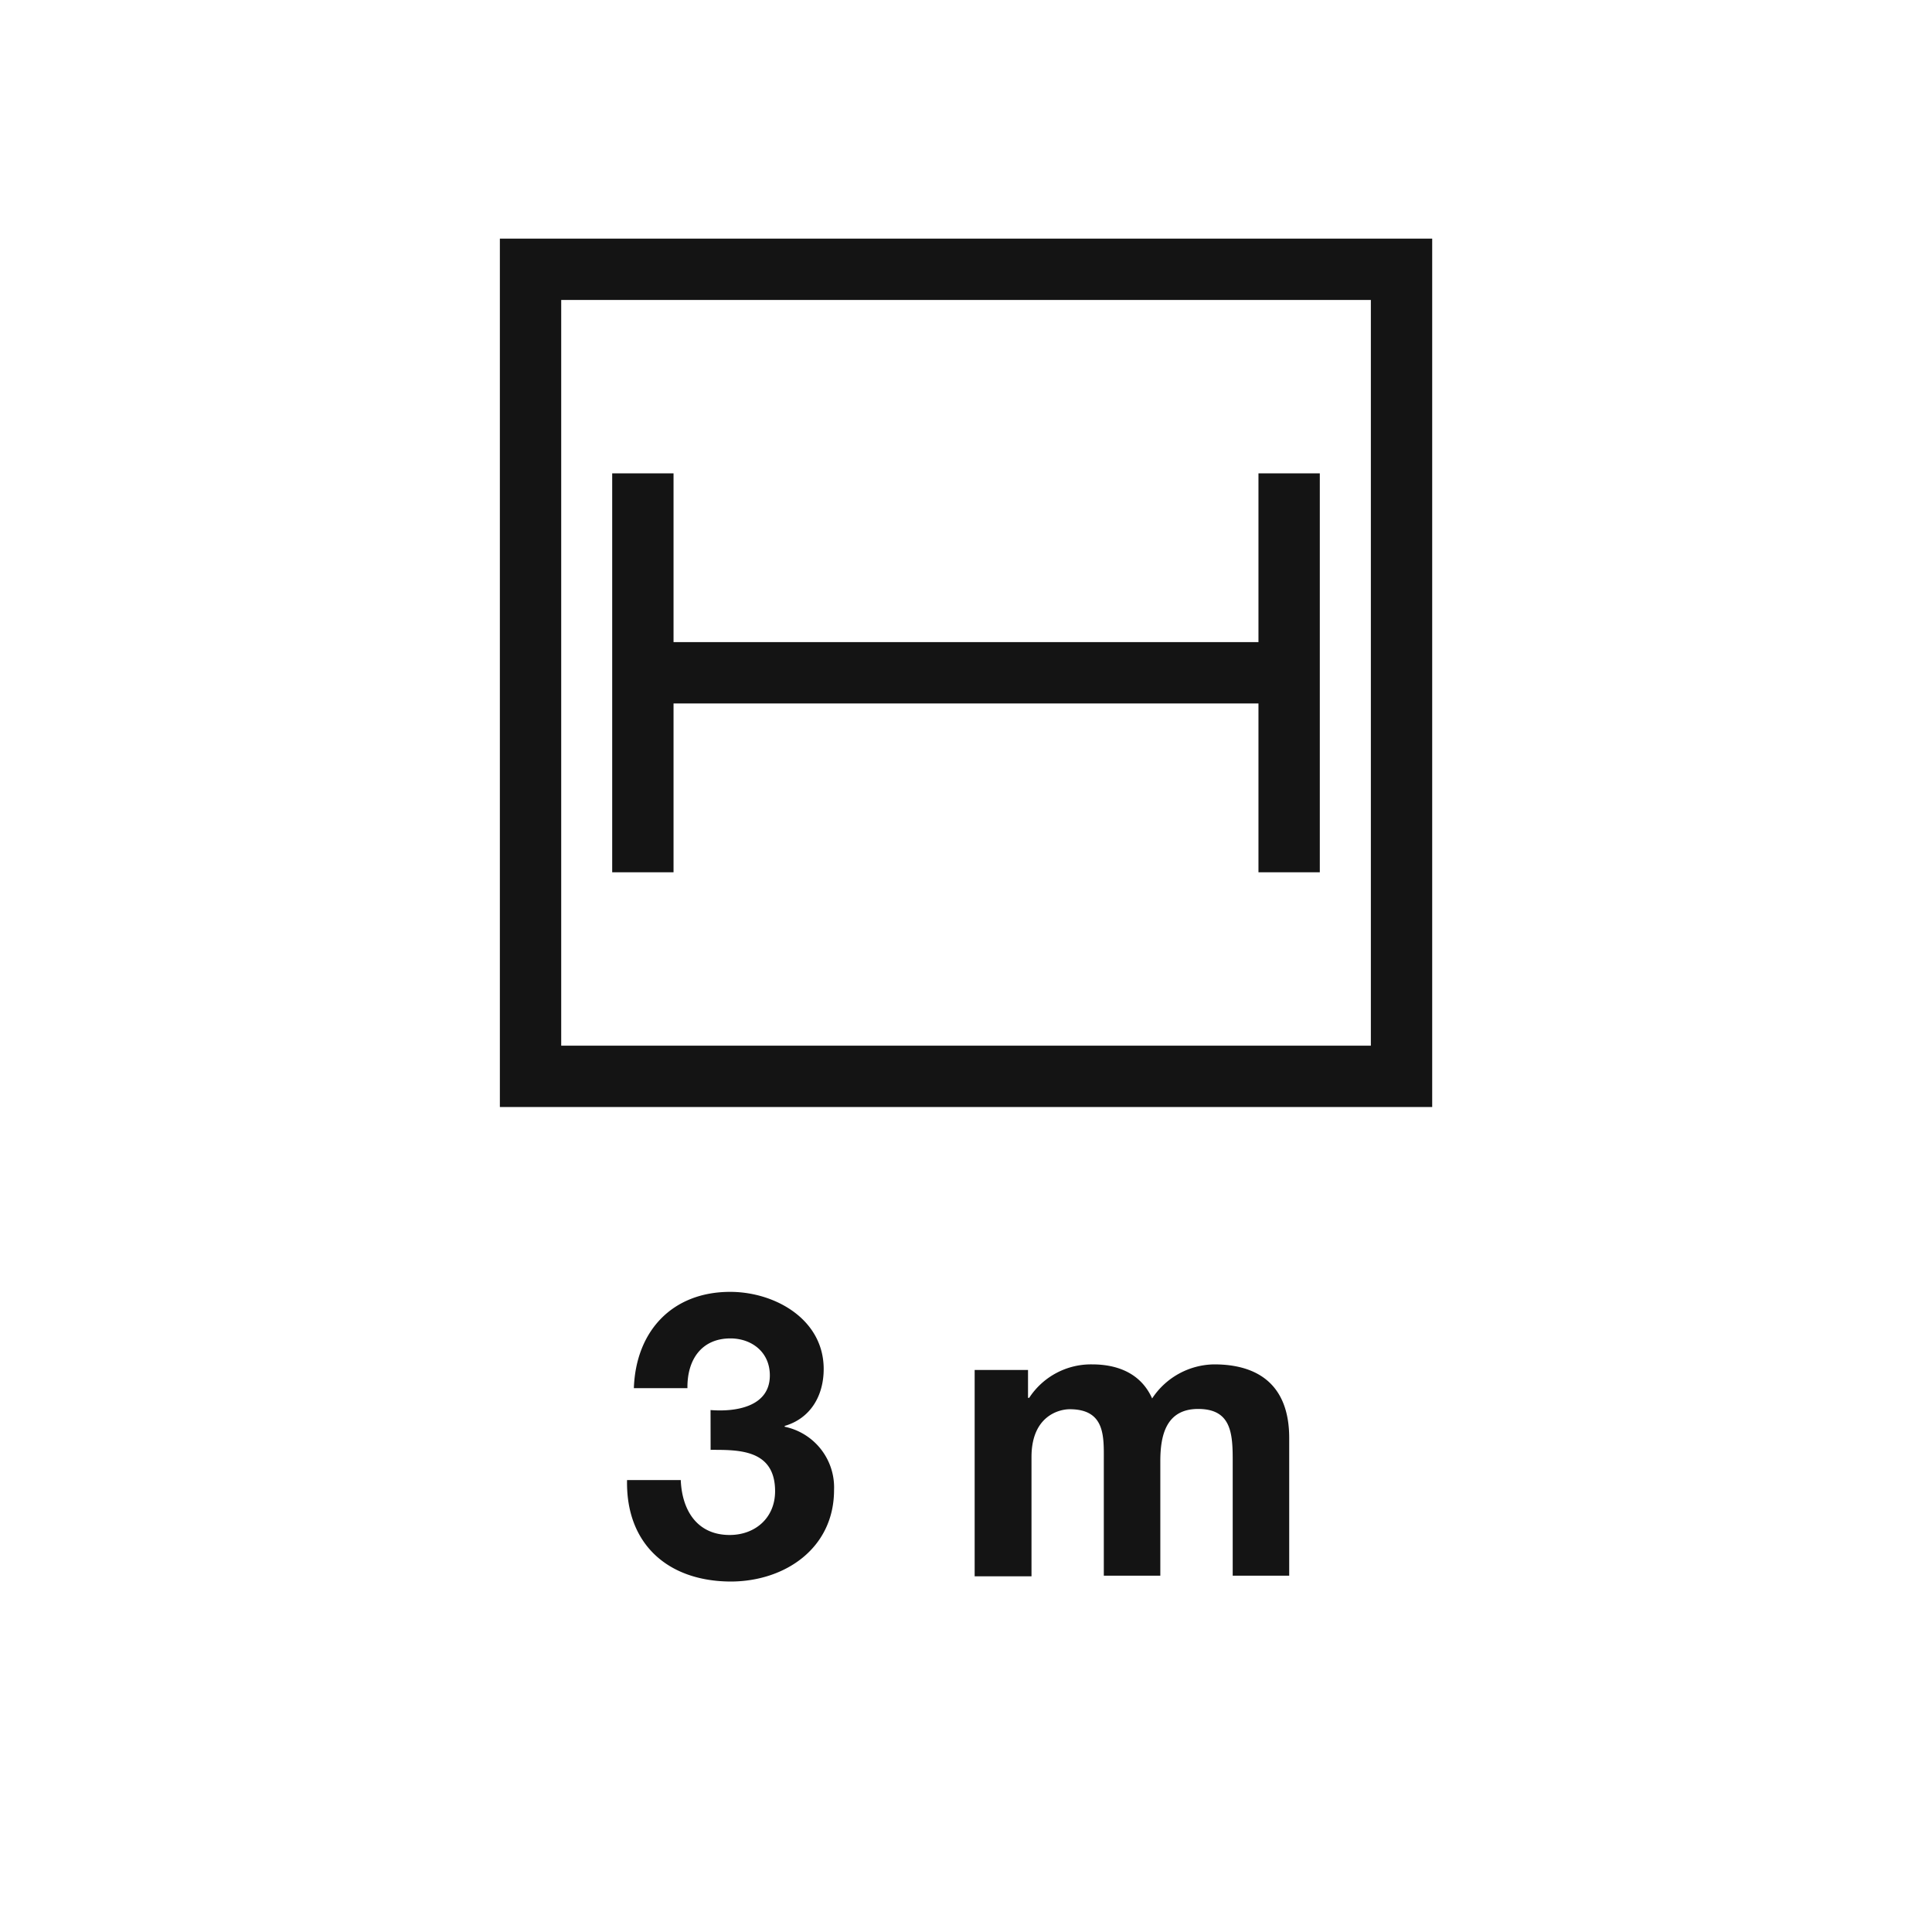
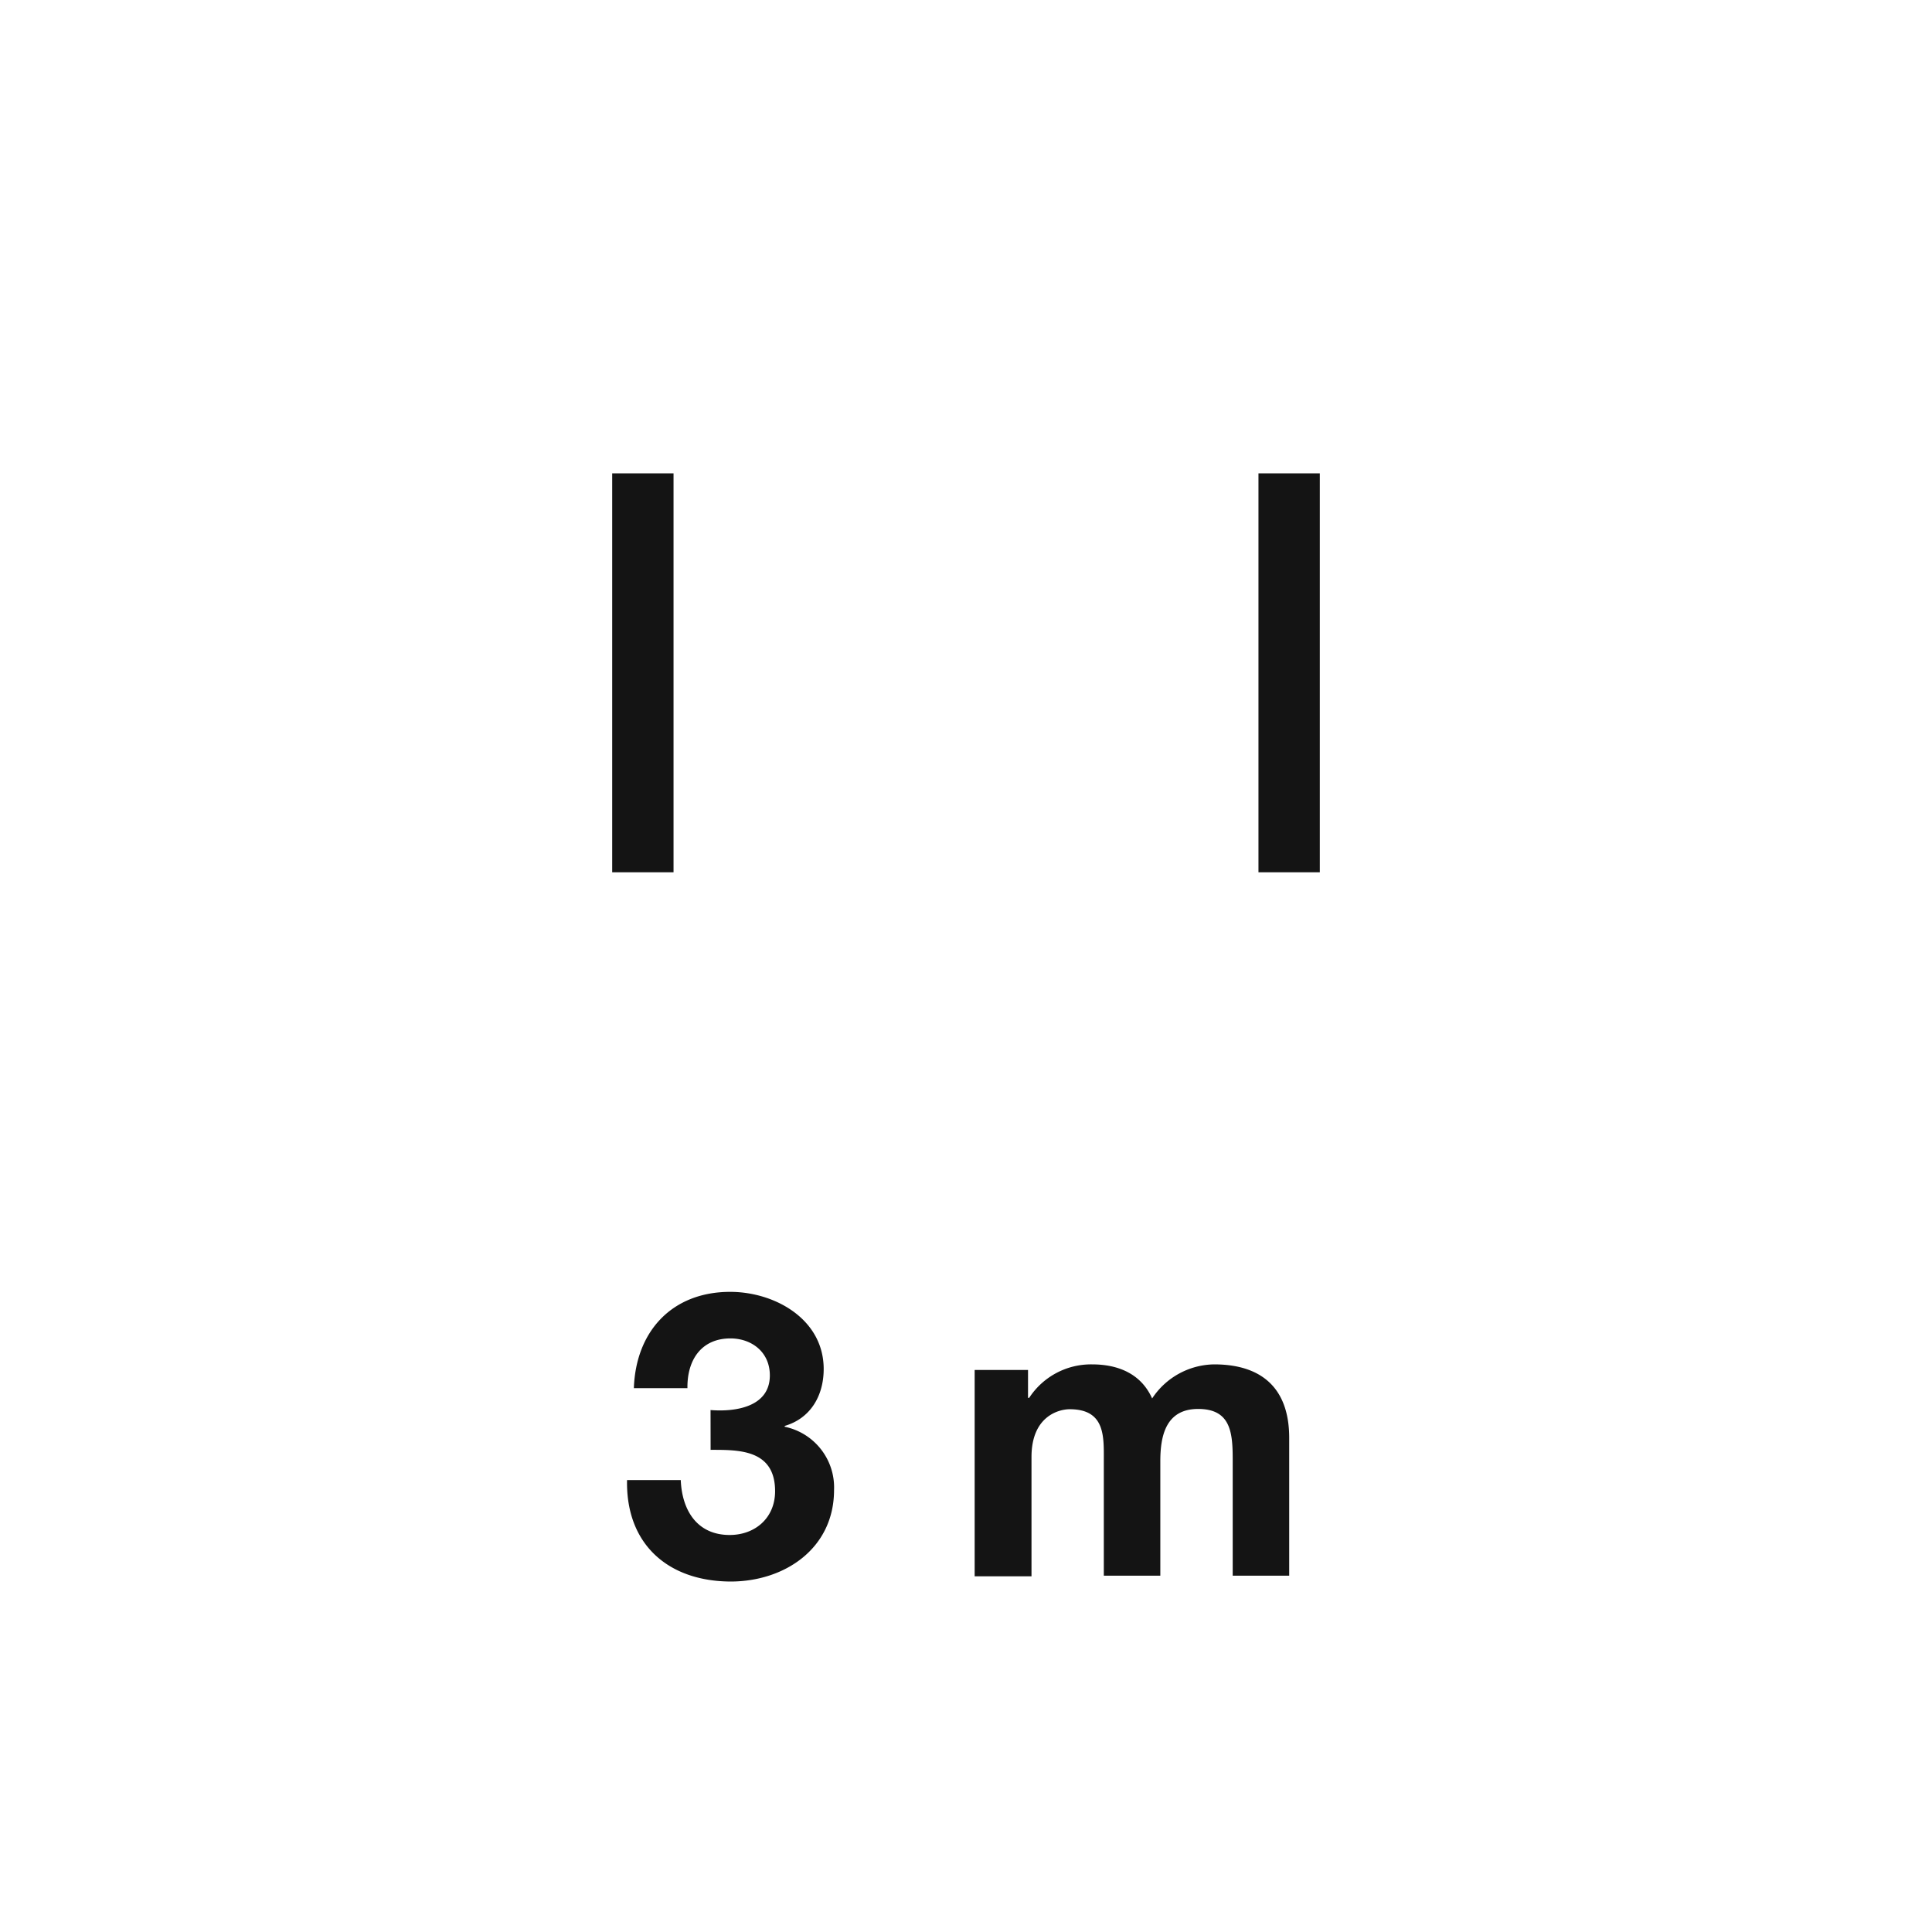
<svg xmlns="http://www.w3.org/2000/svg" id="Livello_1" data-name="Livello 1" viewBox="0 0 283.46 283.46">
  <defs>
    <style>.cls-1{fill:none;stroke:#141414;stroke-miterlimit:10;stroke-width:9px;}.cls-2{fill:#141414;}</style>
  </defs>
-   <rect class="cls-1" x="77.84" y="39.51" width="127.79" height="118.41" />
-   <line class="cls-1" x1="94.32" y1="98.71" x2="189.14" y2="98.71" />
  <line class="cls-1" x1="94.32" y1="69.45" x2="94.32" y2="127.98" />
  <line class="cls-1" x1="189.14" y1="69.45" x2="189.14" y2="127.98" />
  <path class="cls-2" d="M104.25,206.88c3.56.29,8.7-.41,8.7-5.08,0-3.5-2.75-5.43-5.78-5.43-4.21,0-6.37,3.09-6.31,7.3H93c.29-8.41,5.66-14.13,14.13-14.13,6.54,0,13.72,4,13.72,11.32,0,3.92-1.93,7.24-5.72,8.35v.12a9.09,9.09,0,0,1,7.24,9.28c0,8.58-7.24,13.43-15.18,13.43C98,232,91.81,226.55,92,217.15h7.88c.18,4.44,2.39,8.06,7.18,8.06,3.74,0,6.66-2.51,6.66-6.42,0-6.19-5.43-6.07-9.46-6.07Z" />
  <path class="cls-2" d="M143,201h7.83v4.09H151a10.83,10.83,0,0,1,9.23-4.91c3.79,0,7.18,1.35,8.81,5a11.07,11.07,0,0,1,9.11-5c6.42,0,11,3,11,10.8v20.2h-8.29v-17.1c0-4-.35-7.36-5.07-7.36s-5.55,3.91-5.55,7.65v16.81h-8.29V214.29c0-3.5.23-7.53-5-7.53-1.64,0-5.61,1.05-5.61,7v17.51H143Z" />
</svg>